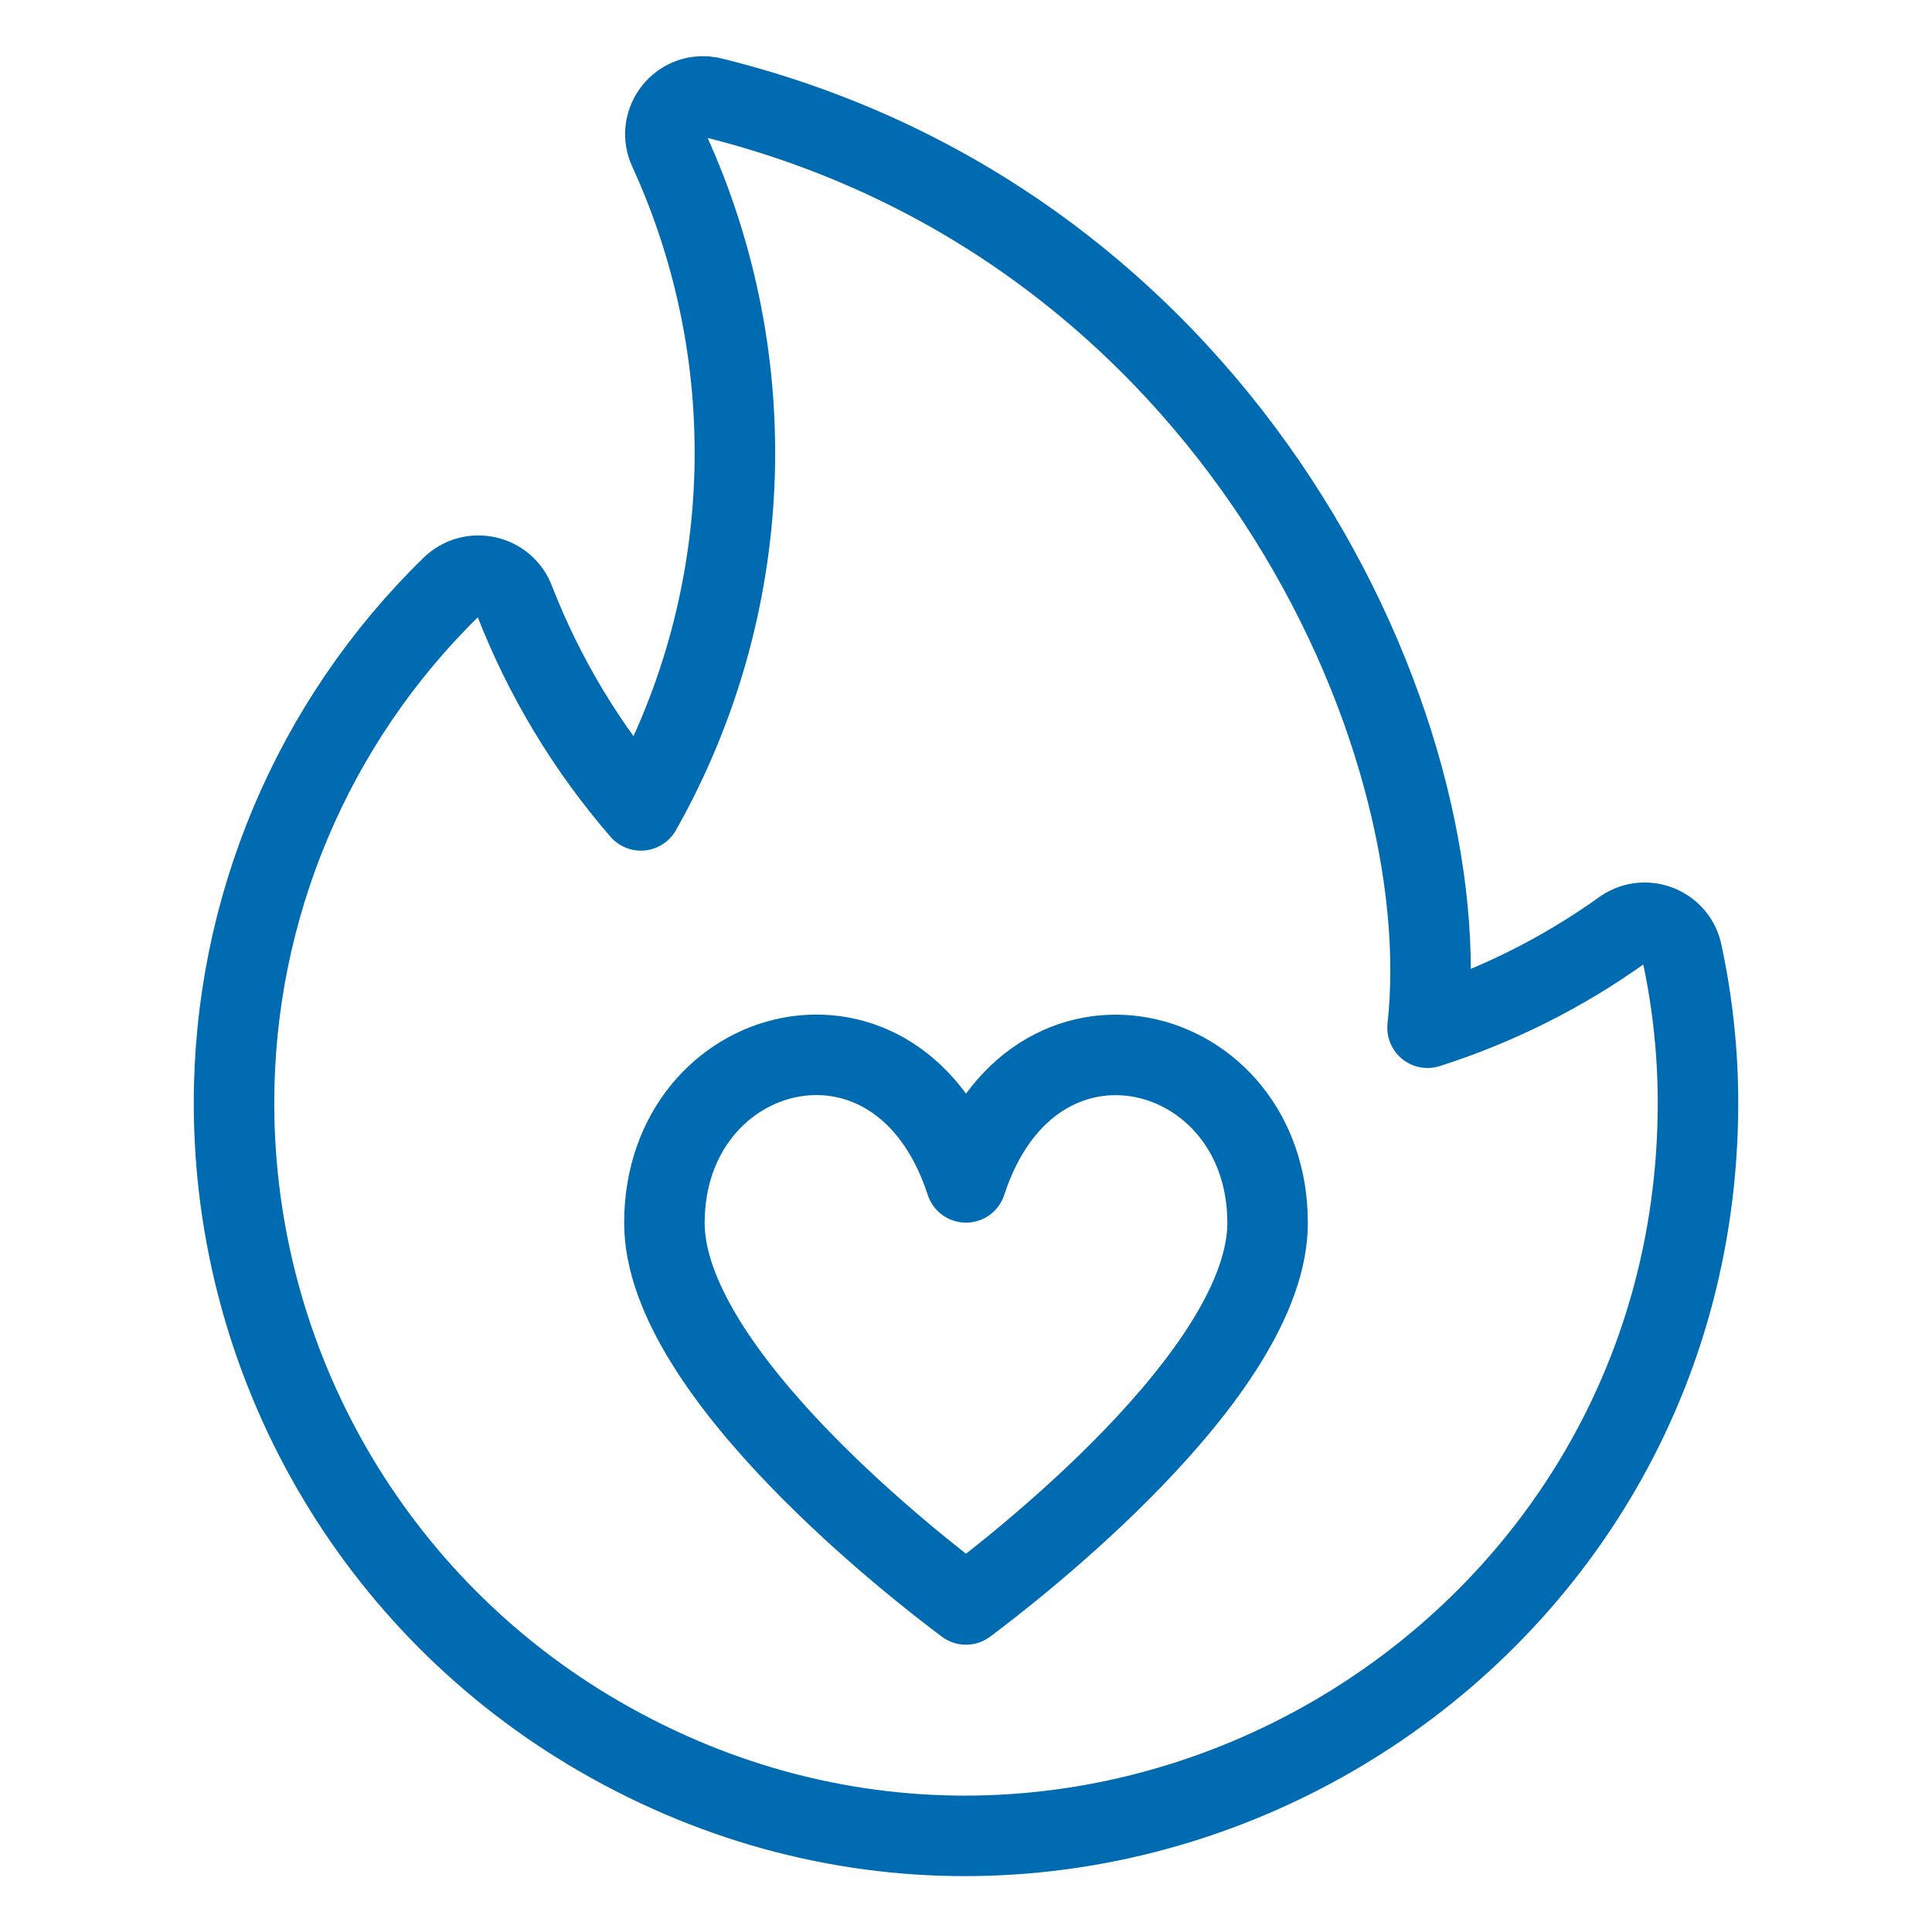
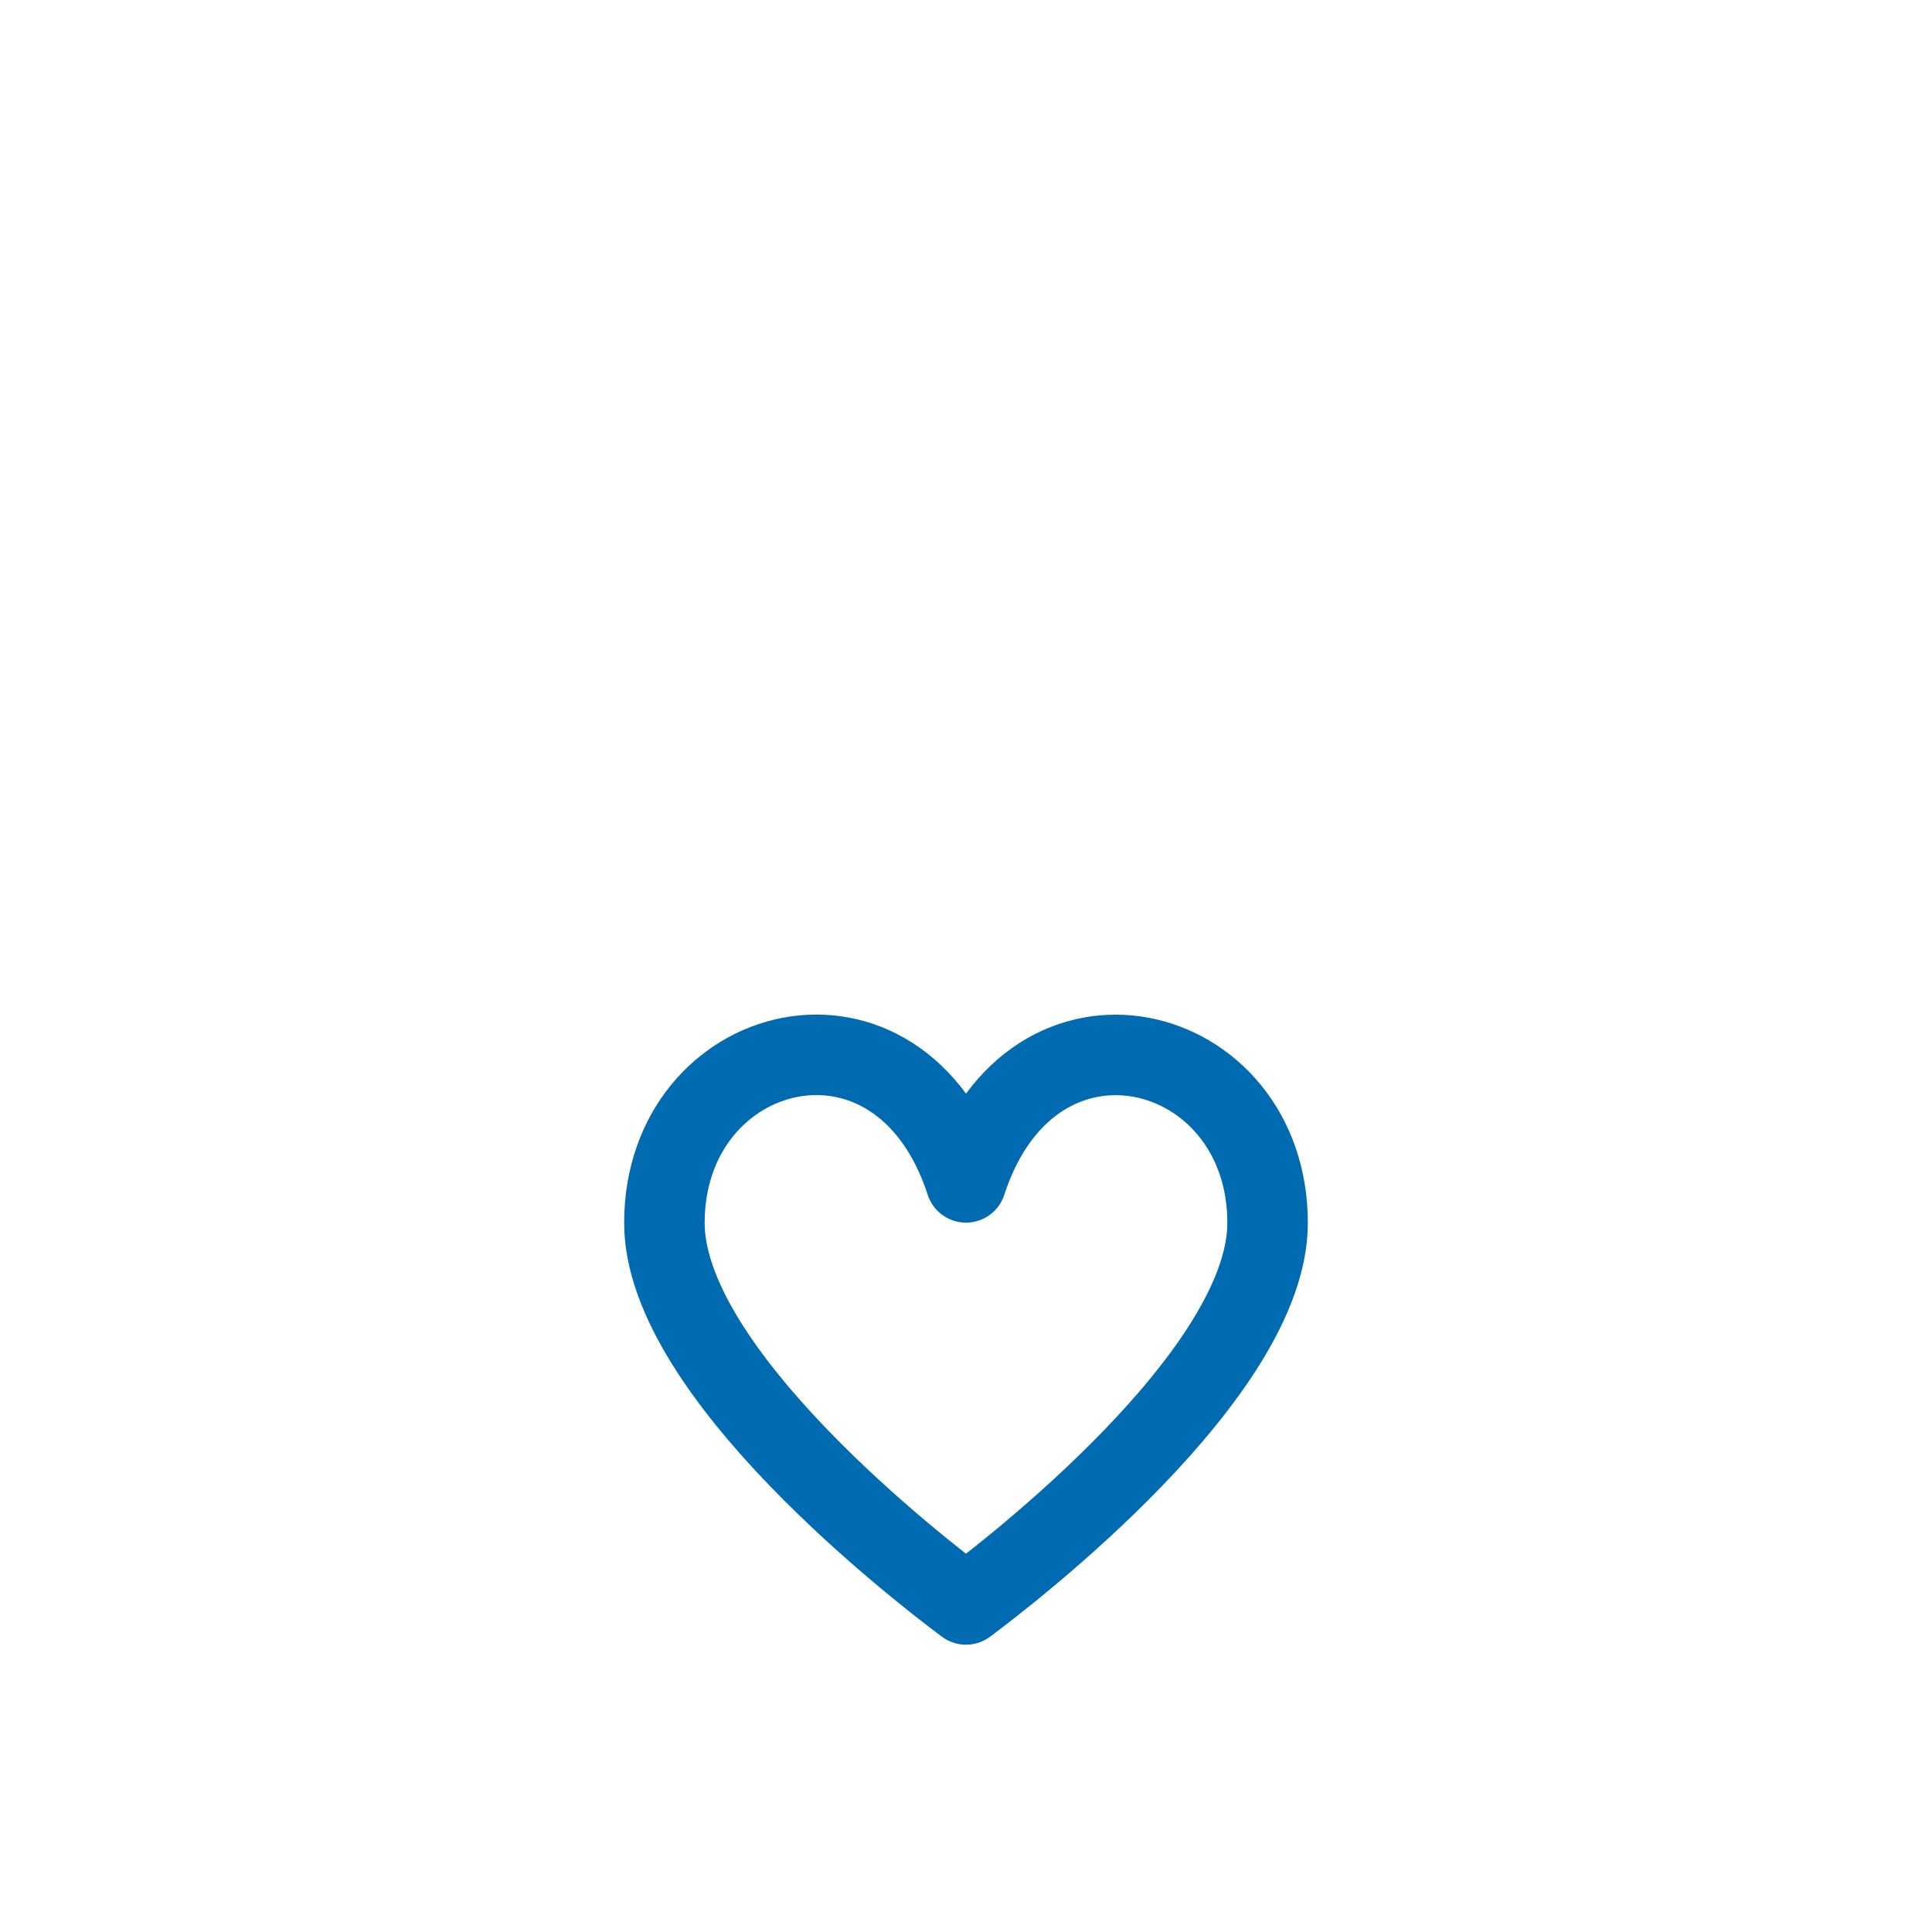
<svg xmlns="http://www.w3.org/2000/svg" viewBox="-1 -1 48 48" id="Love-Fire--Streamline-Ultimate.svg" height="48" width="48">
  <desc>Love Fire Streamline Icon: https://streamlinehq.com</desc>
  <path d="M23 28.376C21.348 23.302 15.507 24.827 15.507 29.382C15.507 33.128 21.919 38.057 23 38.862C24.081 38.057 30.493 33.127 30.493 29.382C30.493 24.83 24.652 23.306 23 28.376Z" fill="none" stroke="#006bb0" stroke-linecap="round" stroke-linejoin="round" stroke-width="2" />
-   <path d="M41.186 26.417C41.172 40.417 26.008 49.151 13.891 42.139C8.279 38.891 4.82 32.901 4.814 26.417C4.809 21.584 6.757 16.954 10.216 13.578C10.713 13.089 11.55 13.278 11.787 13.934C12.527 15.835 13.588 17.593 14.923 19.134C17.77 14.093 18.029 7.993 15.62 2.729C15.315 2.076 15.832 1.337 16.55 1.4C16.61 1.405 16.669 1.416 16.727 1.433C29.652 4.644 35.271 17.229 34.467 24.534C36.209 23.978 37.853 23.151 39.338 22.084C39.902 21.71 40.665 22.03 40.793 22.695C41.055 23.918 41.187 25.166 41.186 26.417Z" fill="none" stroke="#006bb0" stroke-linecap="round" stroke-linejoin="round" stroke-width="2" />
</svg>